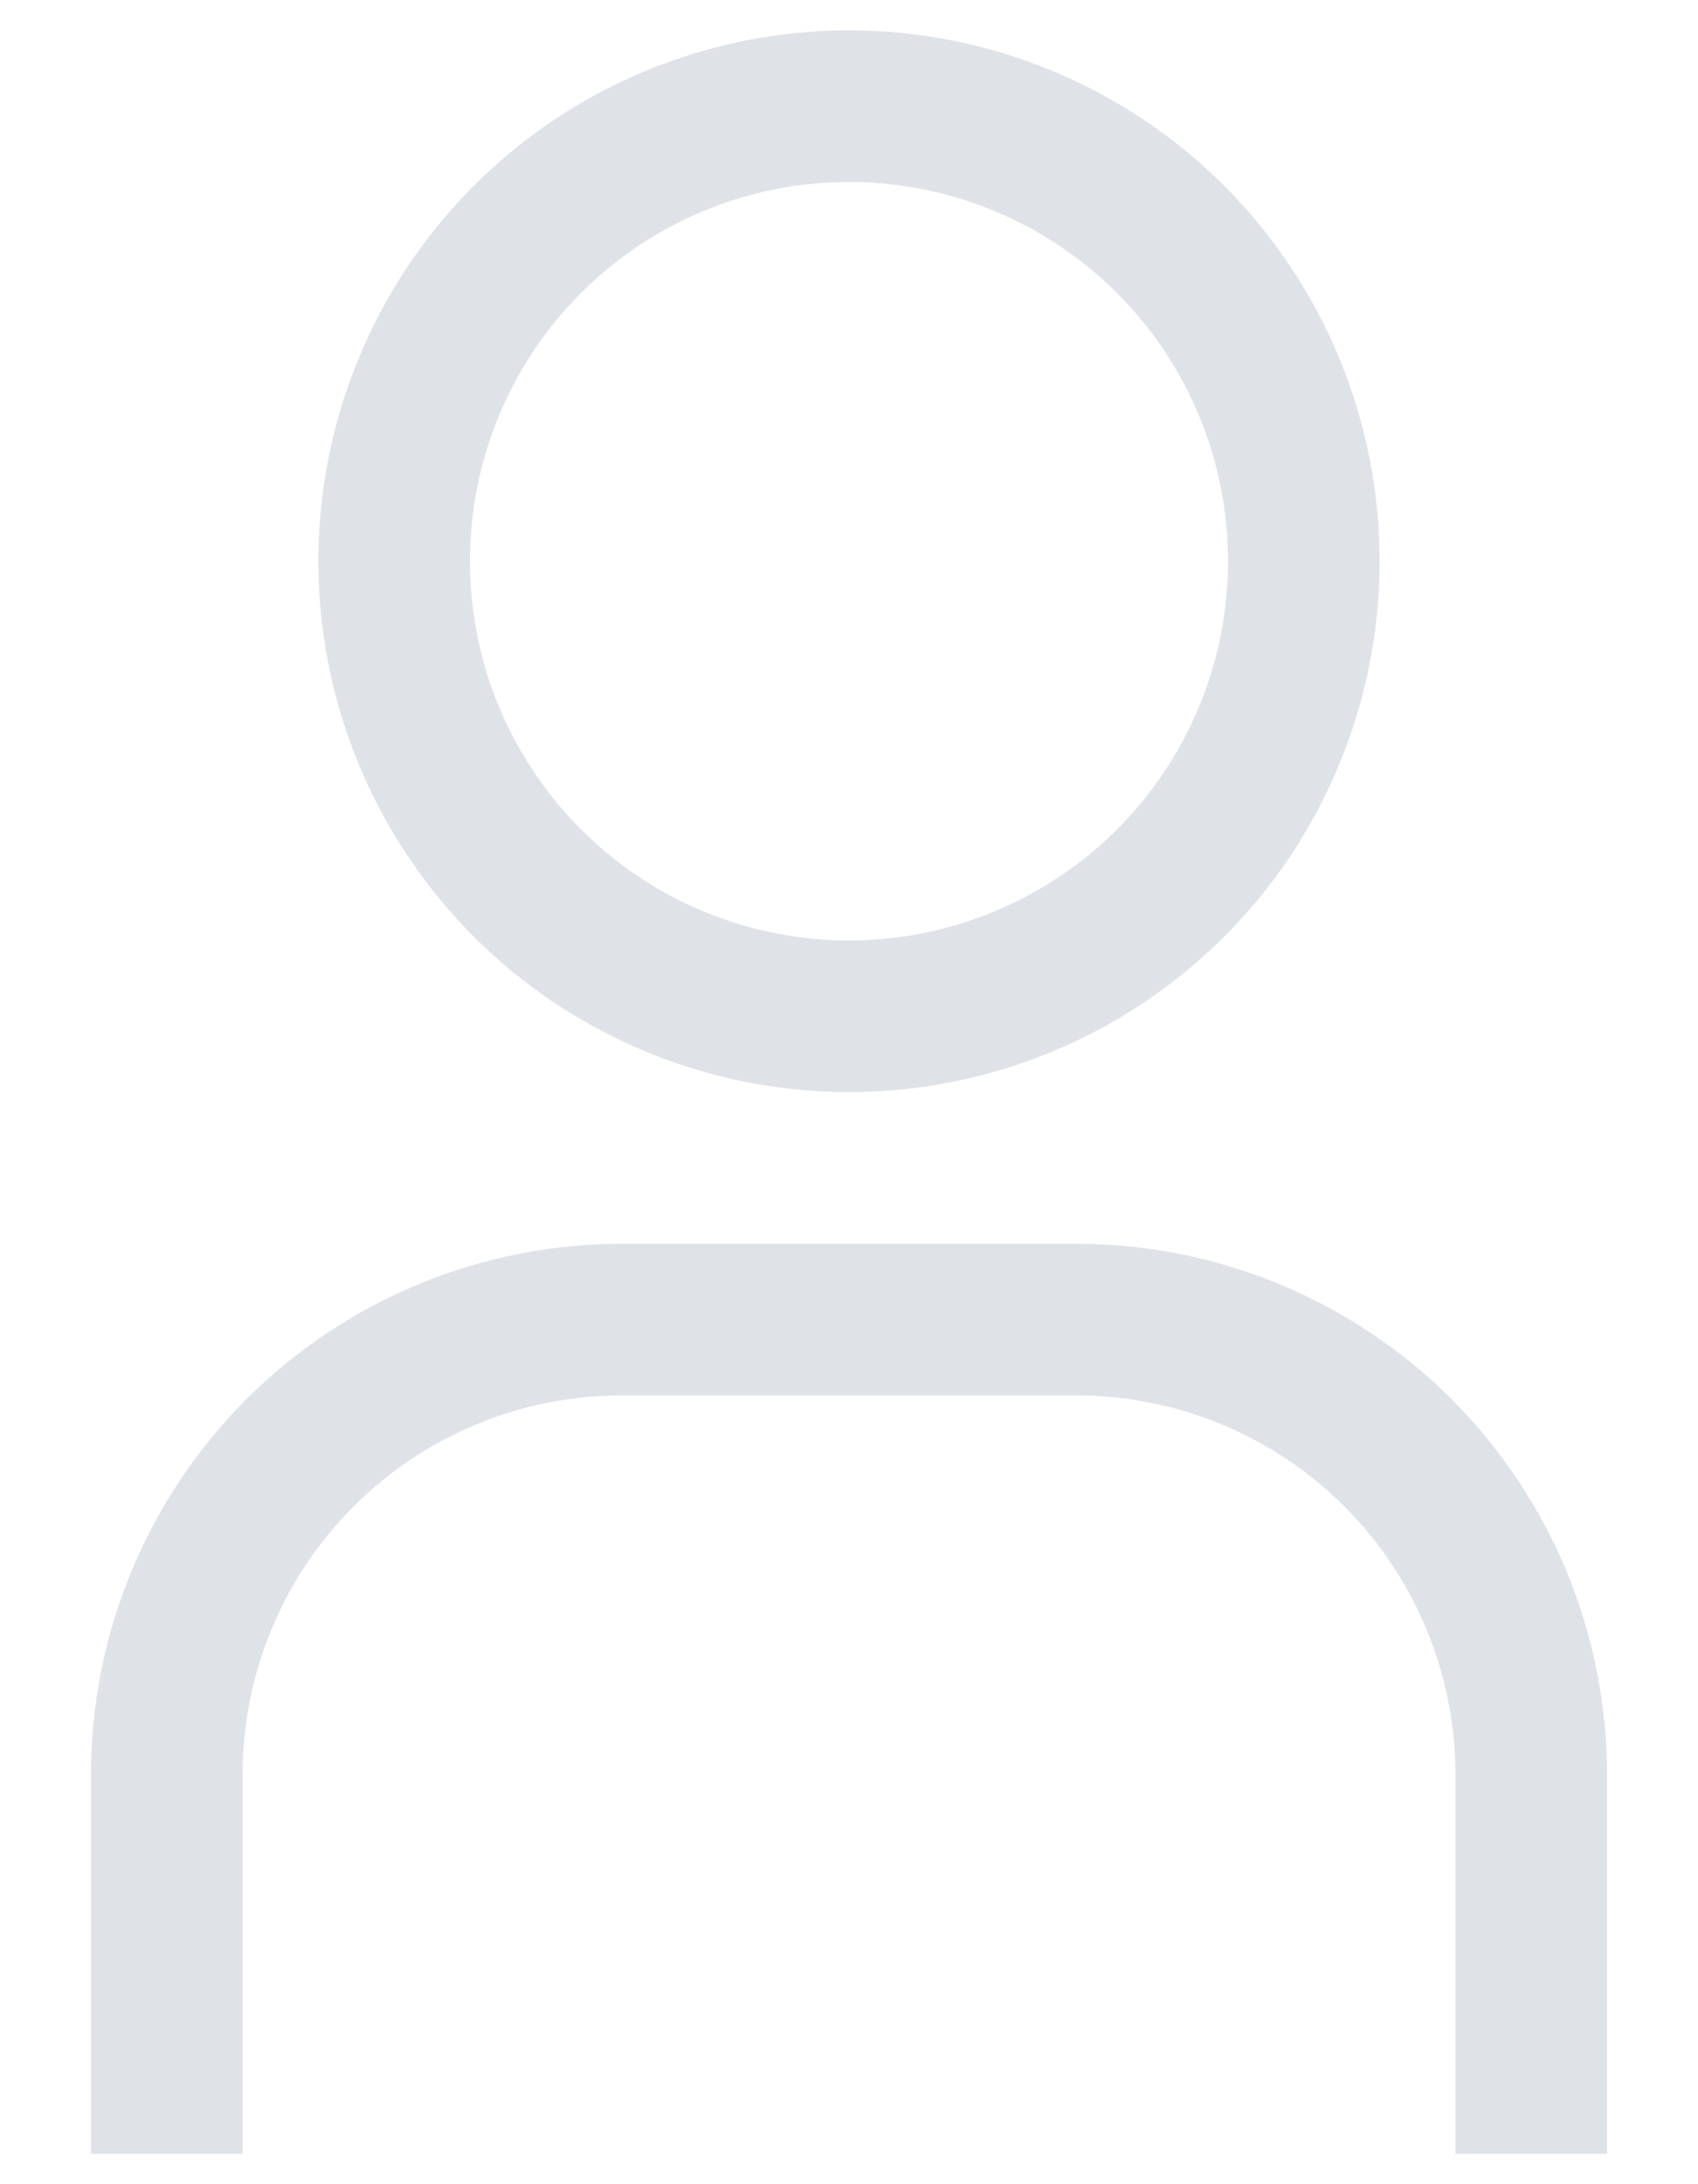
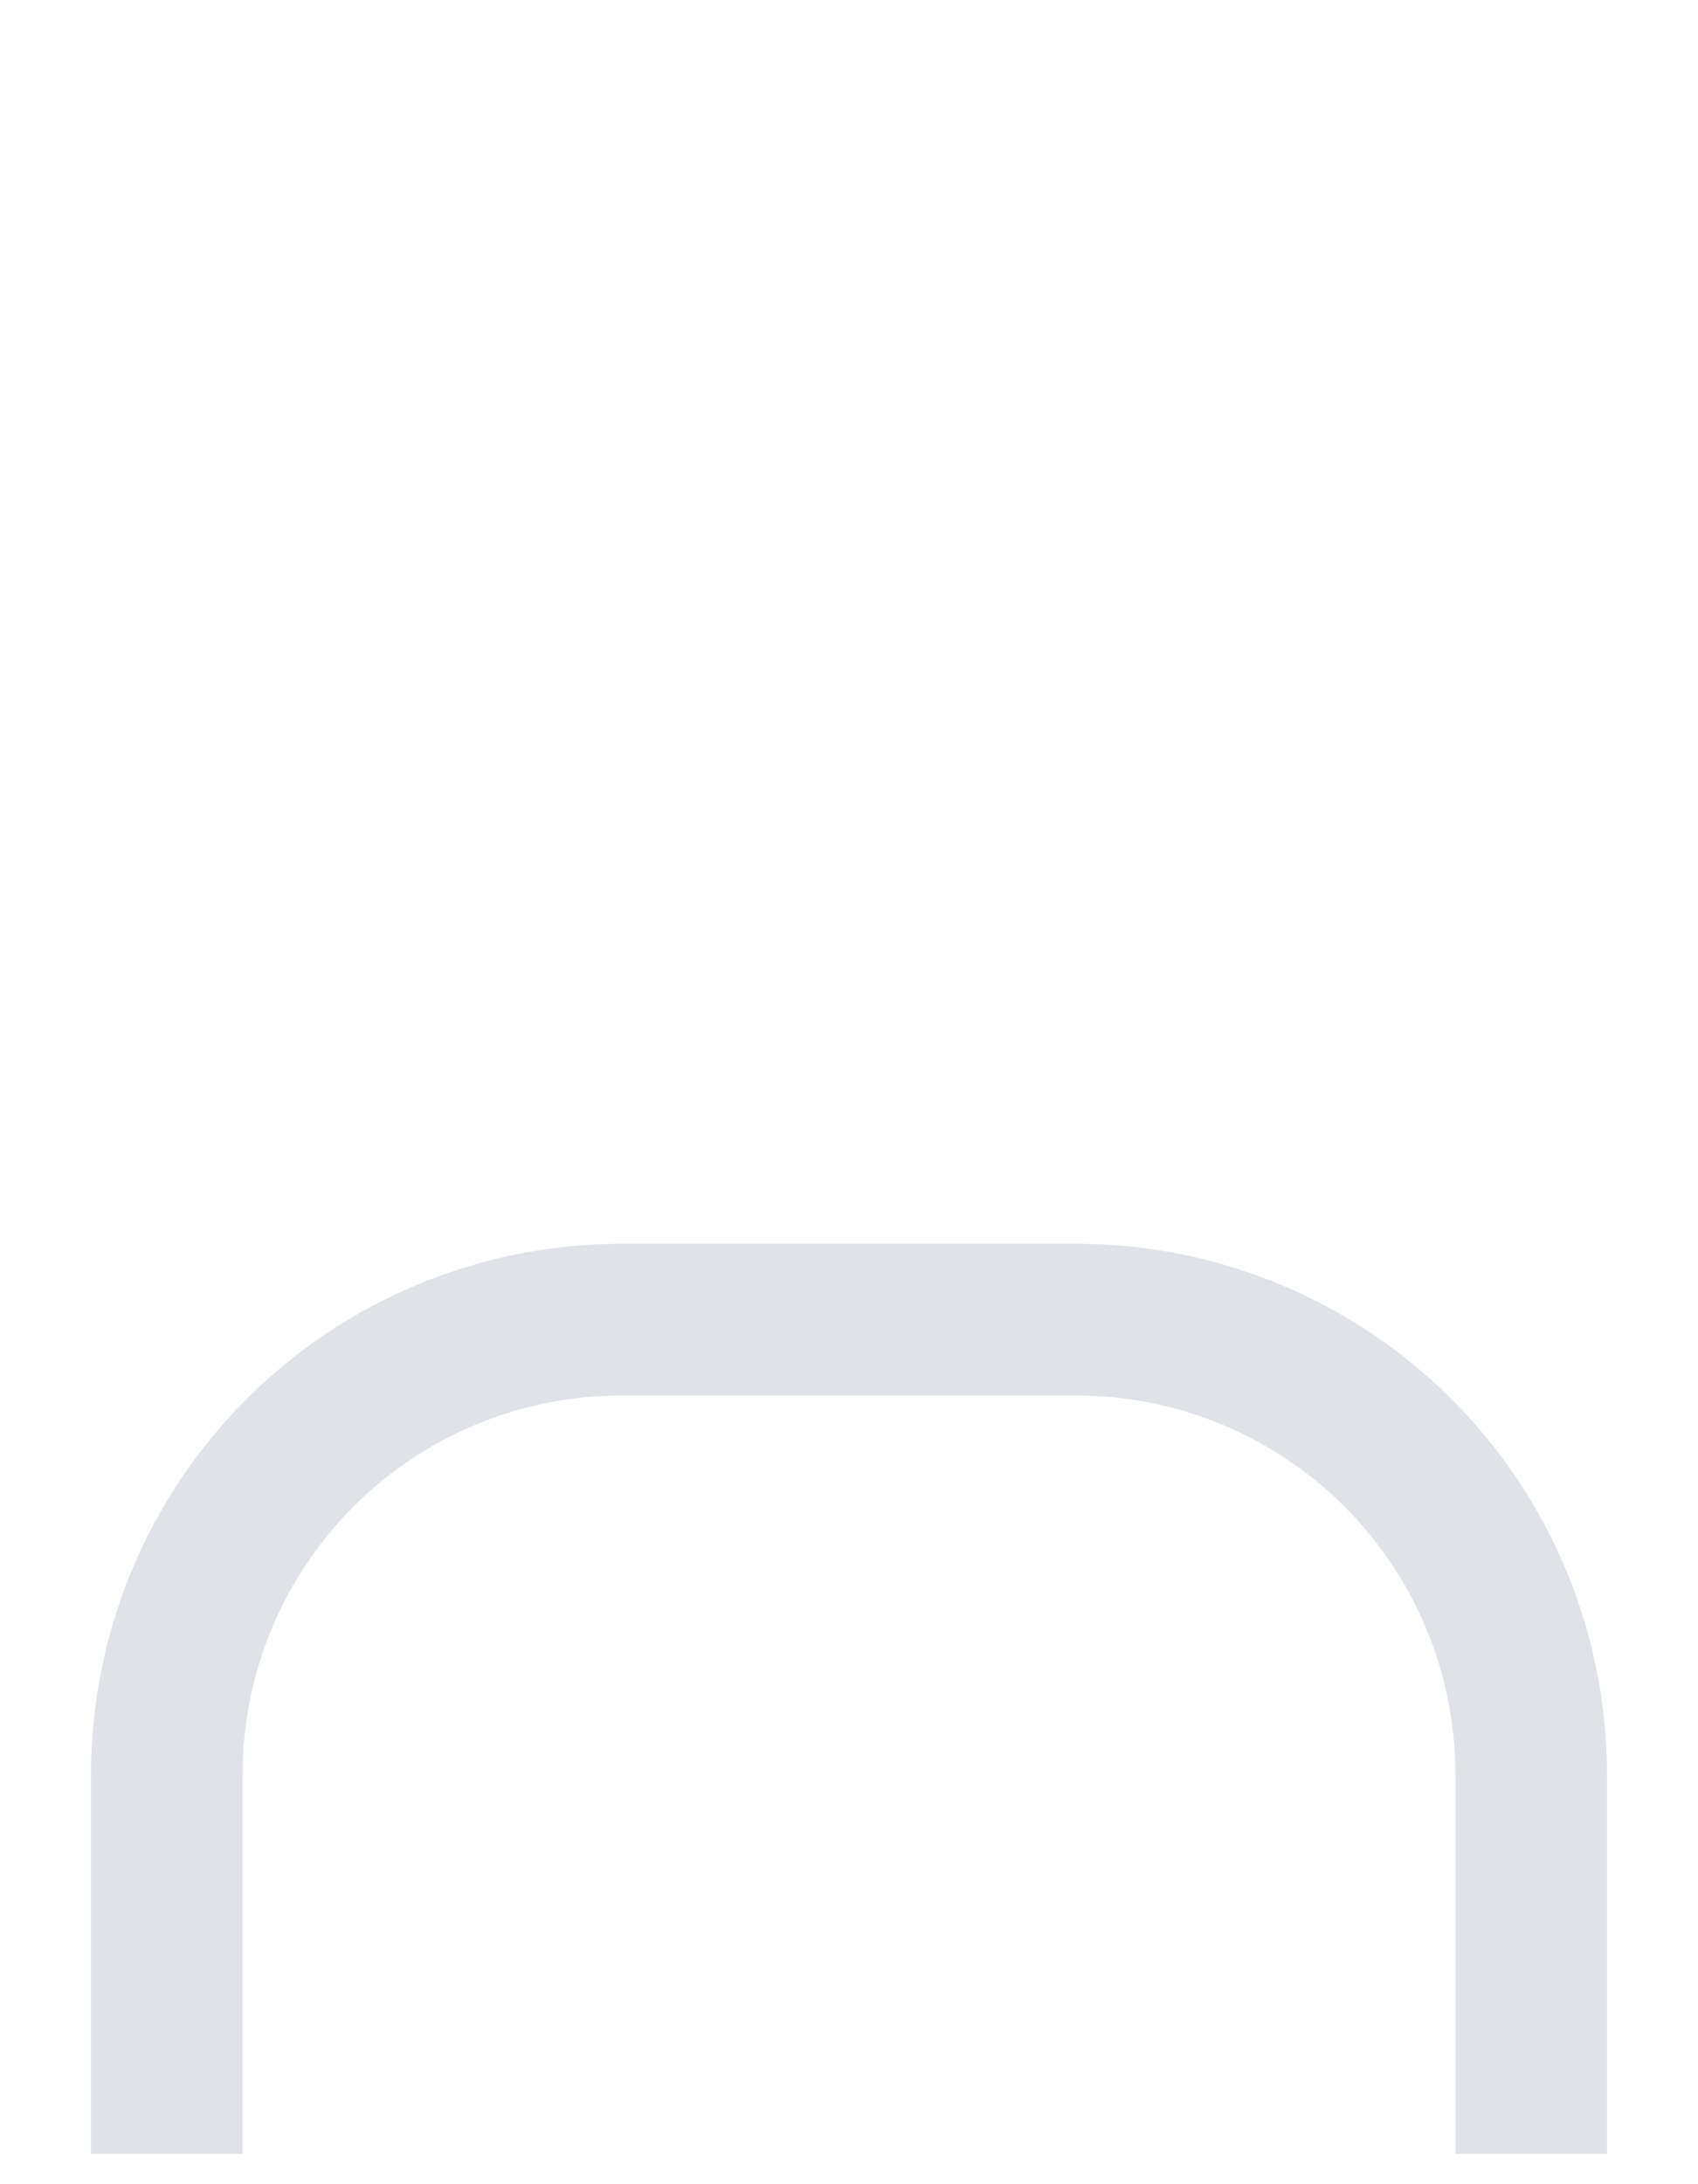
<svg xmlns="http://www.w3.org/2000/svg" width="14" height="18" viewBox="0 0 14 18" fill="none">
-   <path d="M7 1.5C7.618 1.5 8.222 1.683 8.736 2.027C9.25 2.37 9.651 2.858 9.887 3.429C10.124 4 10.185 4.628 10.065 5.235C9.944 5.841 9.647 6.398 9.21 6.835C8.773 7.272 8.216 7.569 7.61 7.69C7.003 7.811 6.375 7.749 5.804 7.512C5.233 7.276 4.745 6.875 4.402 6.361C4.058 5.847 3.875 5.243 3.875 4.625C3.875 3.796 4.204 3.001 4.79 2.415C5.376 1.829 6.171 1.5 7 1.5ZM7 0.25C6.135 0.25 5.289 0.507 4.569 0.987C3.85 1.468 3.289 2.151 2.958 2.951C2.627 3.75 2.54 4.63 2.709 5.479C2.878 6.327 3.295 7.107 3.906 7.719C4.518 8.33 5.298 8.747 6.146 8.916C6.995 9.085 7.875 8.998 8.674 8.667C9.474 8.336 10.157 7.775 10.638 7.056C11.118 6.336 11.375 5.49 11.375 4.625C11.375 3.465 10.914 2.352 10.094 1.531C9.273 0.711 8.16 0.25 7 0.25Z" fill="#DFE3E8" />
  <path d="M13.25 17.75H12V14.625C12 14.215 11.919 13.808 11.762 13.429C11.605 13.05 11.375 12.706 11.085 12.415C10.794 12.125 10.45 11.895 10.071 11.738C9.692 11.581 9.285 11.5 8.875 11.5H5.125C4.296 11.5 3.501 11.829 2.915 12.415C2.329 13.001 2 13.796 2 14.625V17.75H0.75V14.625C0.75 13.465 1.211 12.352 2.031 11.531C2.852 10.711 3.965 10.25 5.125 10.25H8.875C10.035 10.25 11.148 10.711 11.969 11.531C12.789 12.352 13.25 13.465 13.25 14.625V17.75Z" fill="#DFE3E8" />
</svg>